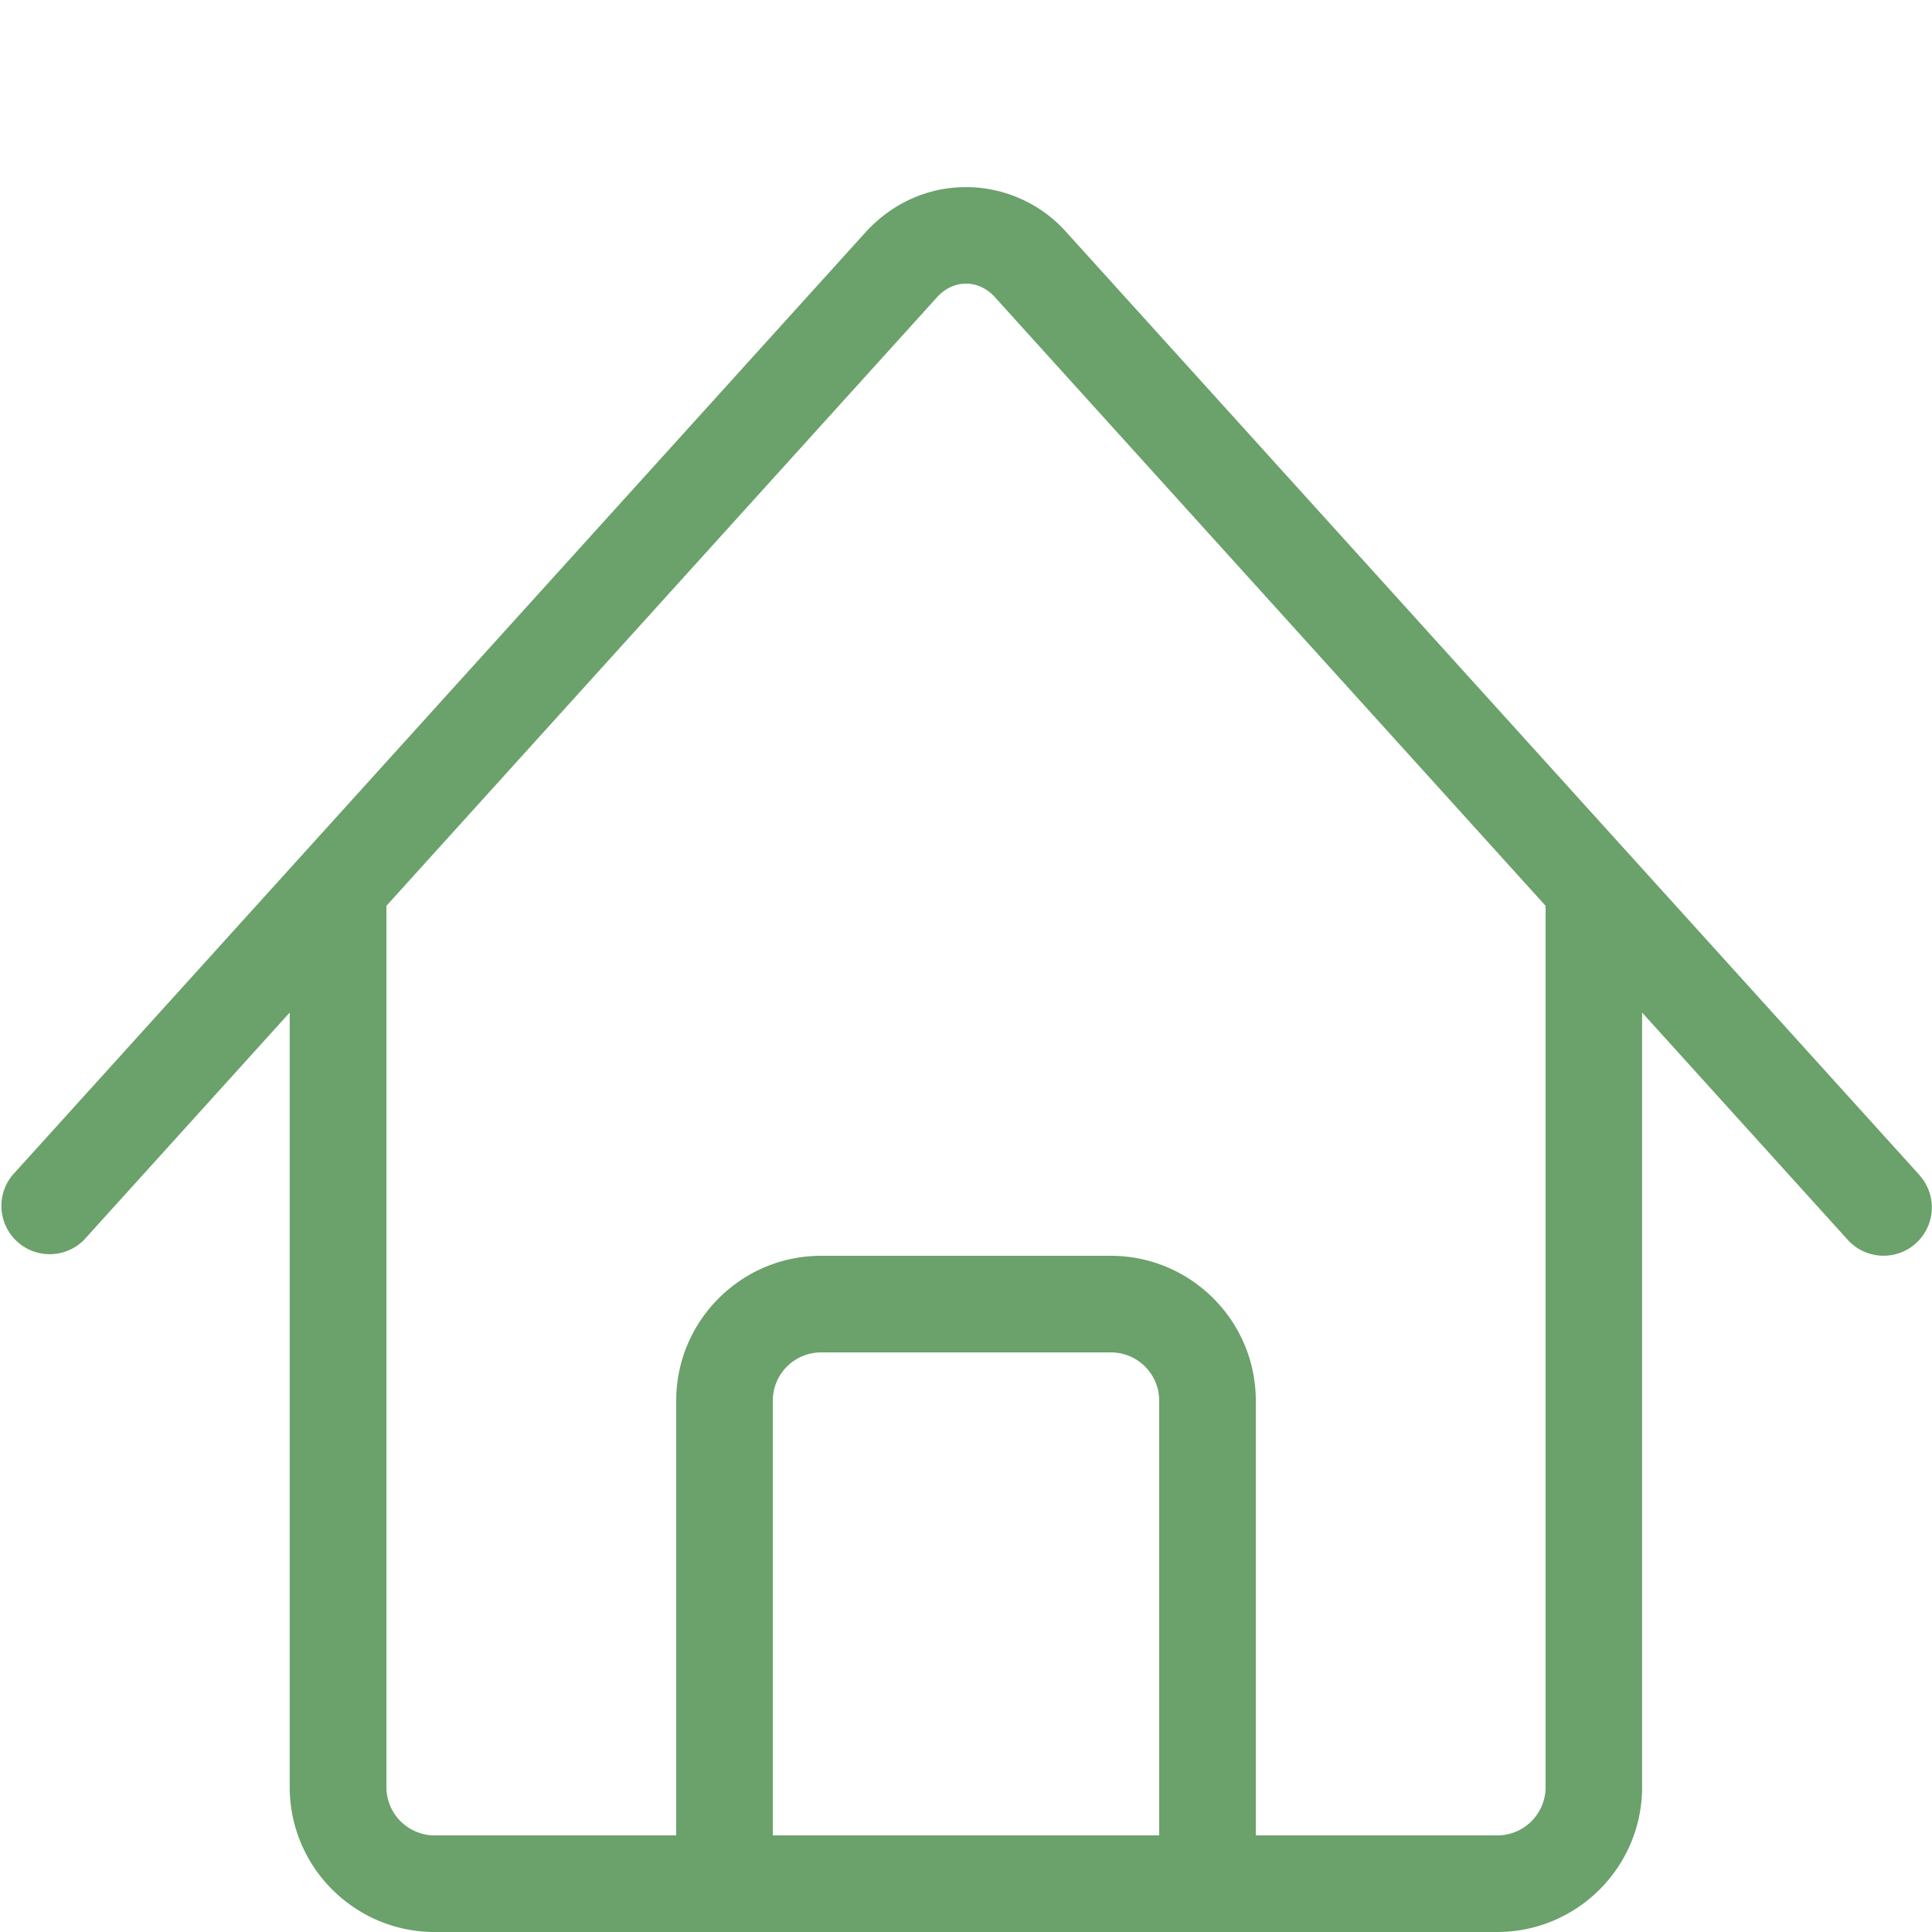
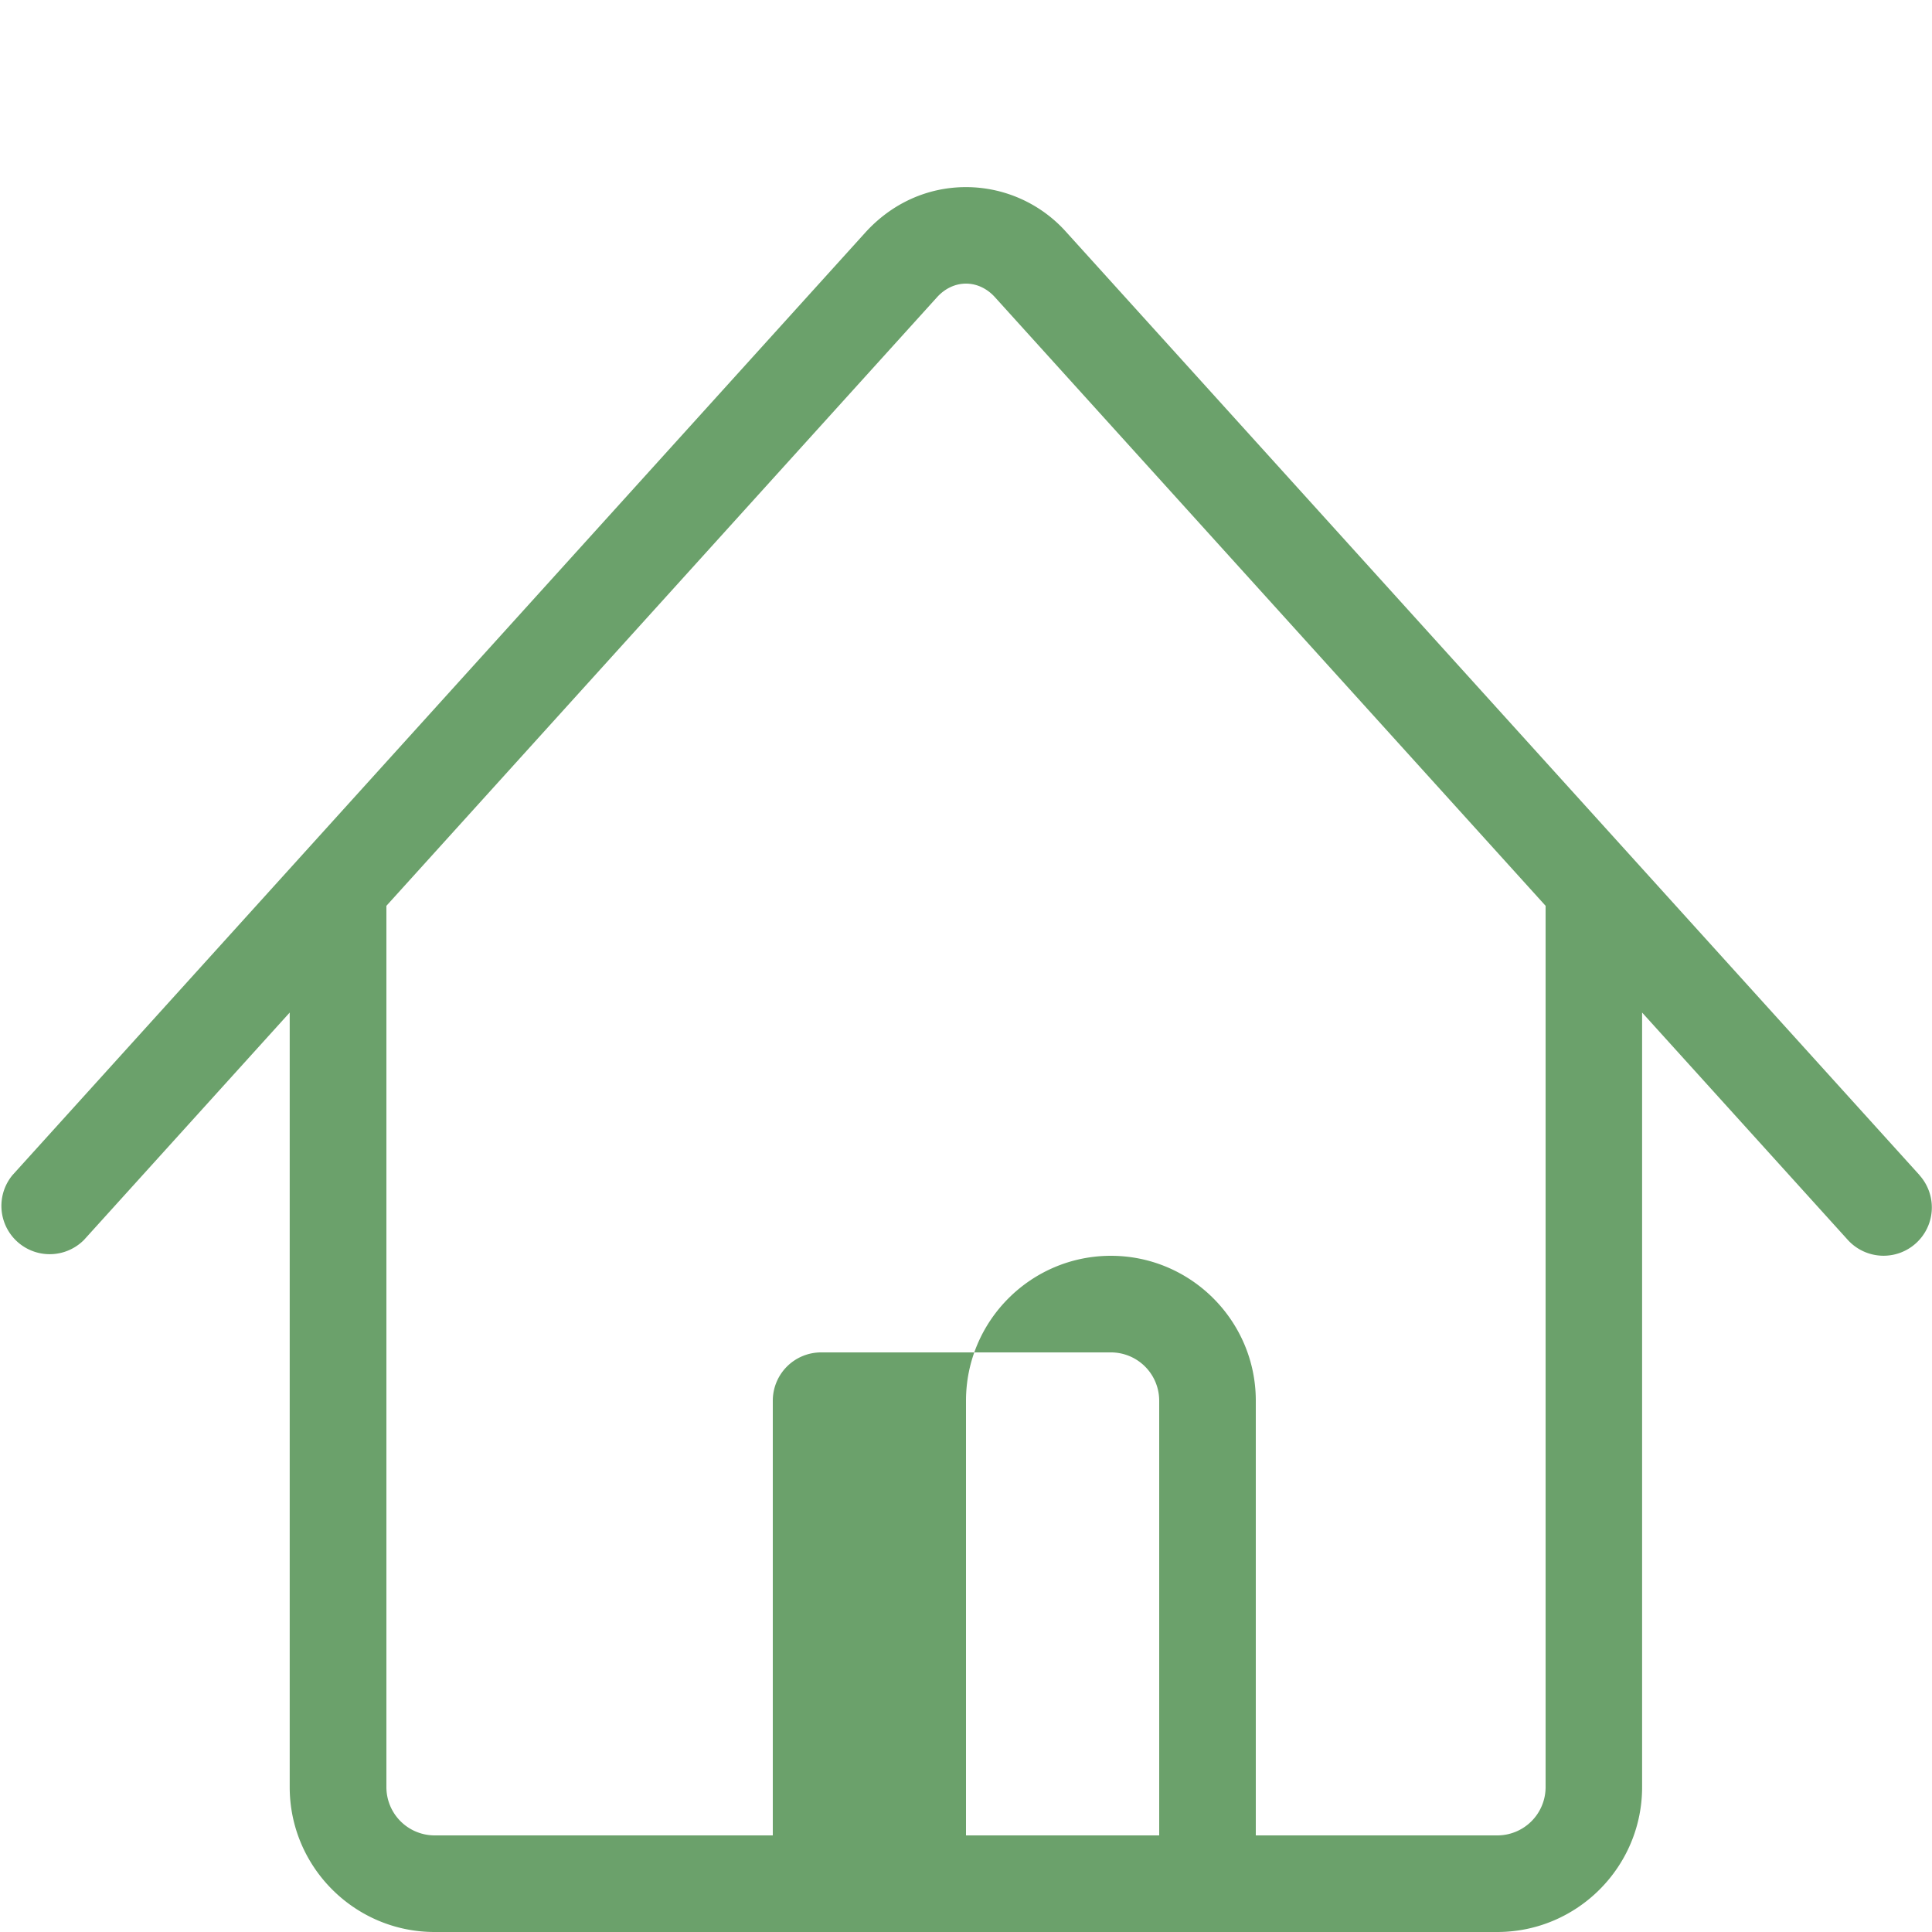
<svg xmlns="http://www.w3.org/2000/svg" width="20" height="20" viewBox="0 0 20 20">
-   <path fill="#6BA16B" d="M19.871 12.165l-8.829-9.758A1.392 1.392 0 0 0 10 1.937c-.397 0-.767.167-1.042.47L.129 12.165a.5.5 0 0 0 .741.67l2.129-2.353V18.5c0 .827.673 1.5 1.5 1.5h11c.827 0 1.5-.673 1.5-1.5v-8.018l2.129 2.353a.499.499 0 1 0 .741-.671zM12 19H8v-4.5a.5.5 0 0 1 .5-.5h3a.5.5 0 0 1 .5.5V19zm4-.5a.5.5 0 0 1-.5.5H13v-4.5c0-.827-.673-1.5-1.5-1.5h-3c-.827 0-1.5.673-1.5 1.5V19H4.5a.5.5 0 0 1-.5-.5V9.377l5.7-6.3c.082-.091.189-.141.3-.141s.218.05.3.141l5.7 6.3V18.5z" />
+   <path fill="#6BA16B" d="M19.871 12.165l-8.829-9.758A1.392 1.392 0 0 0 10 1.937c-.397 0-.767.167-1.042.47L.129 12.165a.5.5 0 0 0 .741.67l2.129-2.353V18.5c0 .827.673 1.5 1.5 1.5h11c.827 0 1.5-.673 1.5-1.5v-8.018l2.129 2.353a.499.499 0 1 0 .741-.671zM12 19H8v-4.5a.5.5 0 0 1 .5-.5h3a.5.5 0 0 1 .5.5V19zm4-.5a.5.5 0 0 1-.5.5H13v-4.5c0-.827-.673-1.5-1.5-1.5c-.827 0-1.5.673-1.5 1.5V19H4.5a.5.5 0 0 1-.5-.5V9.377l5.7-6.3c.082-.091.189-.141.3-.141s.218.05.3.141l5.7 6.3V18.5z" />
</svg>